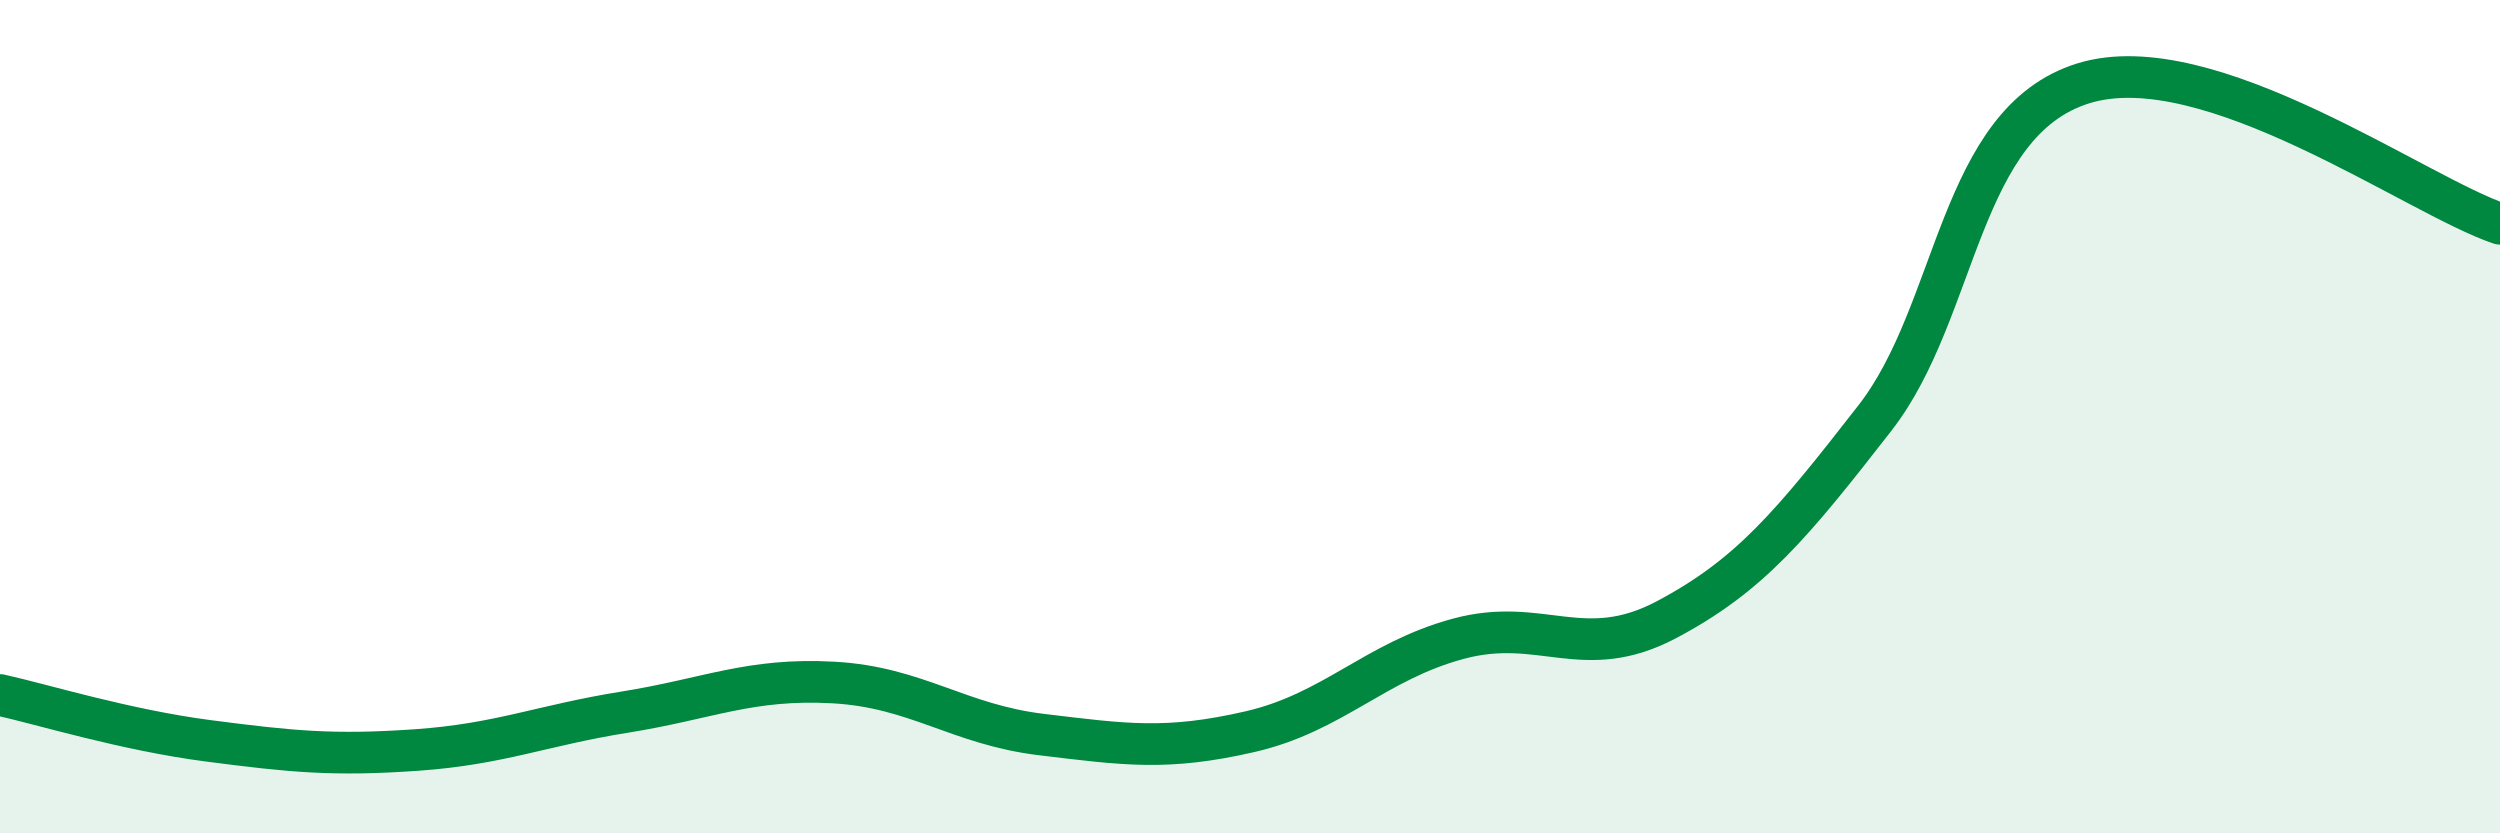
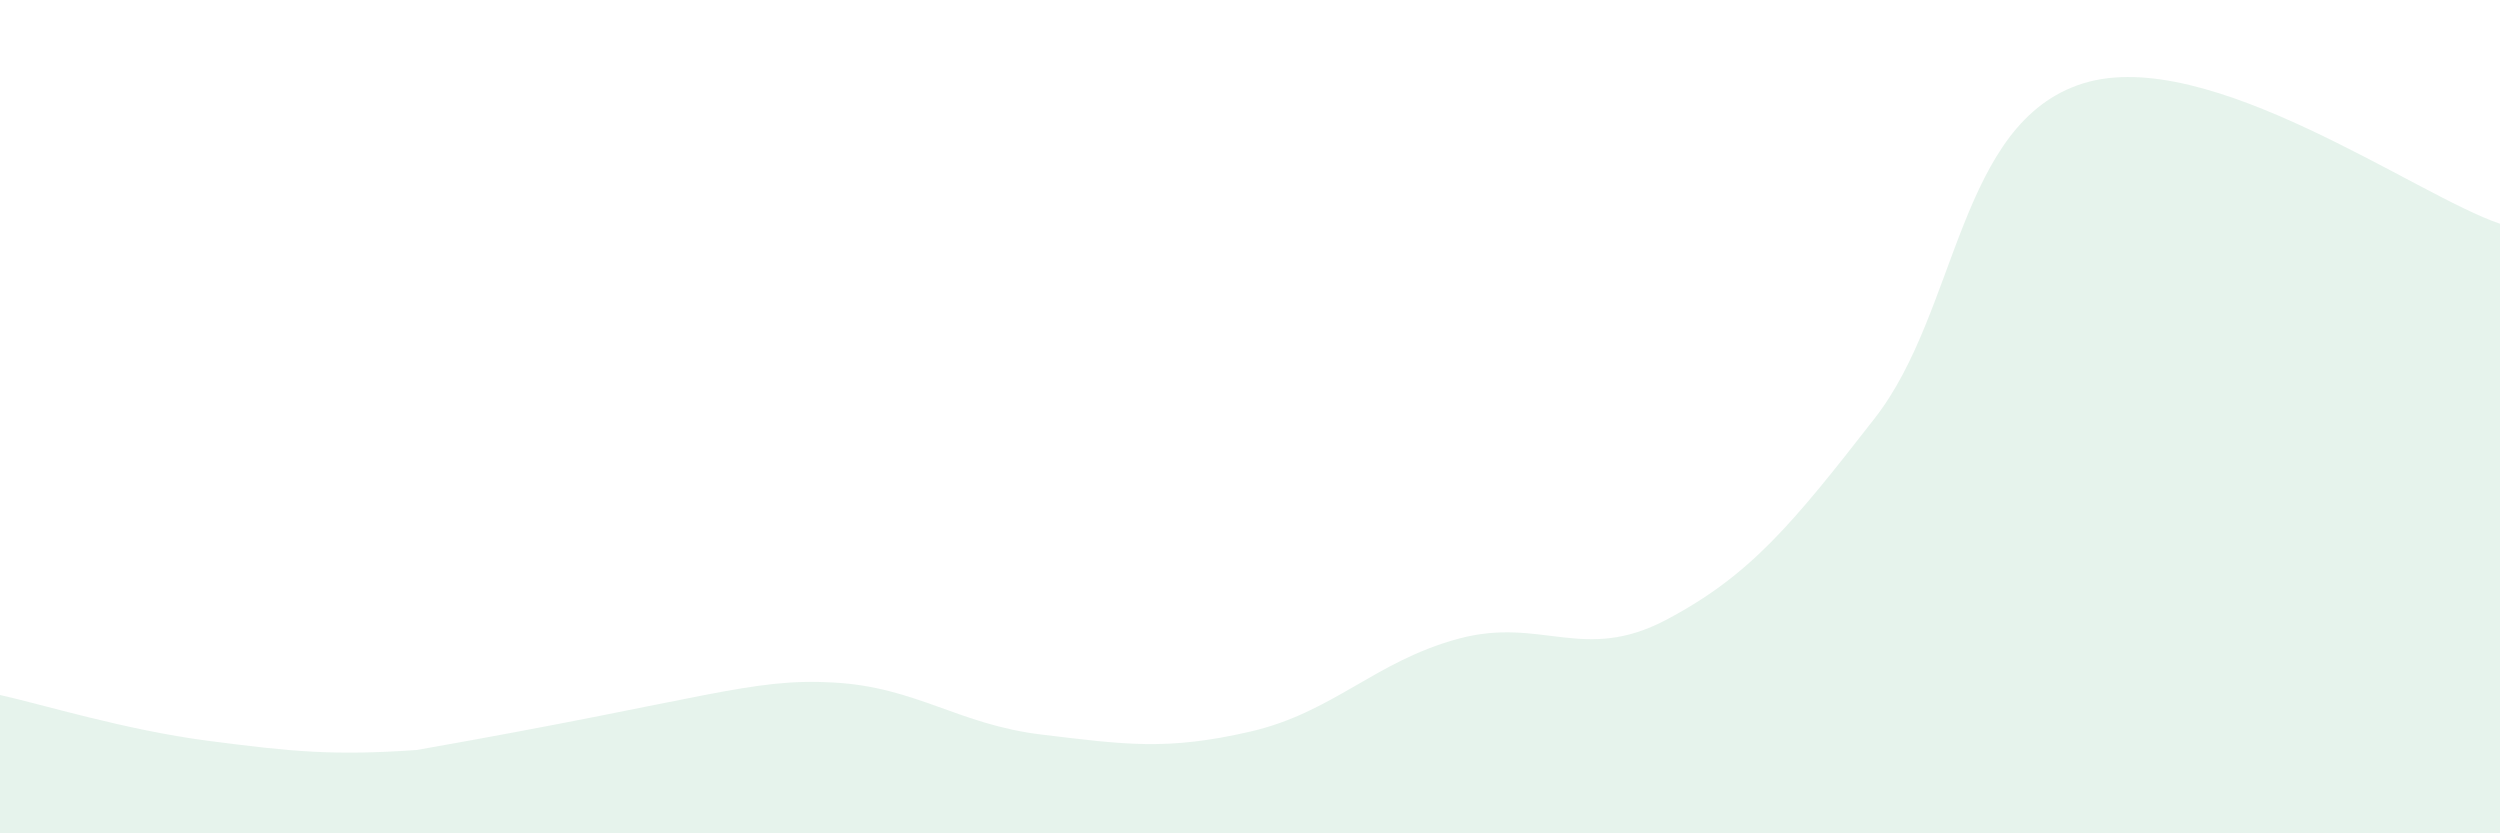
<svg xmlns="http://www.w3.org/2000/svg" width="60" height="20" viewBox="0 0 60 20">
-   <path d="M 0,16.68 C 1,16.9 3,17.52 5,17.78 C 7,18.04 8,18.14 10,18 C 12,17.86 13,17.41 15,17.09 C 17,16.77 18,16.27 20,16.38 C 22,16.49 23,17.39 25,17.63 C 27,17.87 28,18.02 30,17.56 C 32,17.1 33,15.87 35,15.33 C 37,14.79 38,15.93 40,14.87 C 42,13.81 43,12.6 45,10.03 C 47,7.46 47,2.93 50,2 C 53,1.07 58,4.7 60,5.37L60 20L0 20Z" fill="#008740" opacity="0.1" stroke-linecap="round" stroke-linejoin="round" />
-   <path d="M 0,16.68 C 1,16.9 3,17.52 5,17.78 C 7,18.04 8,18.14 10,18 C 12,17.86 13,17.41 15,17.09 C 17,16.77 18,16.27 20,16.38 C 22,16.49 23,17.39 25,17.63 C 27,17.87 28,18.02 30,17.56 C 32,17.1 33,15.87 35,15.33 C 37,14.79 38,15.93 40,14.87 C 42,13.81 43,12.6 45,10.03 C 47,7.46 47,2.93 50,2 C 53,1.07 58,4.7 60,5.37" stroke="#008740" stroke-width="1" fill="none" stroke-linecap="round" stroke-linejoin="round" />
+   <path d="M 0,16.68 C 1,16.9 3,17.52 5,17.78 C 7,18.04 8,18.14 10,18 C 17,16.77 18,16.27 20,16.38 C 22,16.49 23,17.39 25,17.63 C 27,17.87 28,18.02 30,17.56 C 32,17.1 33,15.87 35,15.33 C 37,14.79 38,15.93 40,14.87 C 42,13.81 43,12.6 45,10.03 C 47,7.46 47,2.93 50,2 C 53,1.07 58,4.7 60,5.37L60 20L0 20Z" fill="#008740" opacity="0.1" stroke-linecap="round" stroke-linejoin="round" />
</svg>